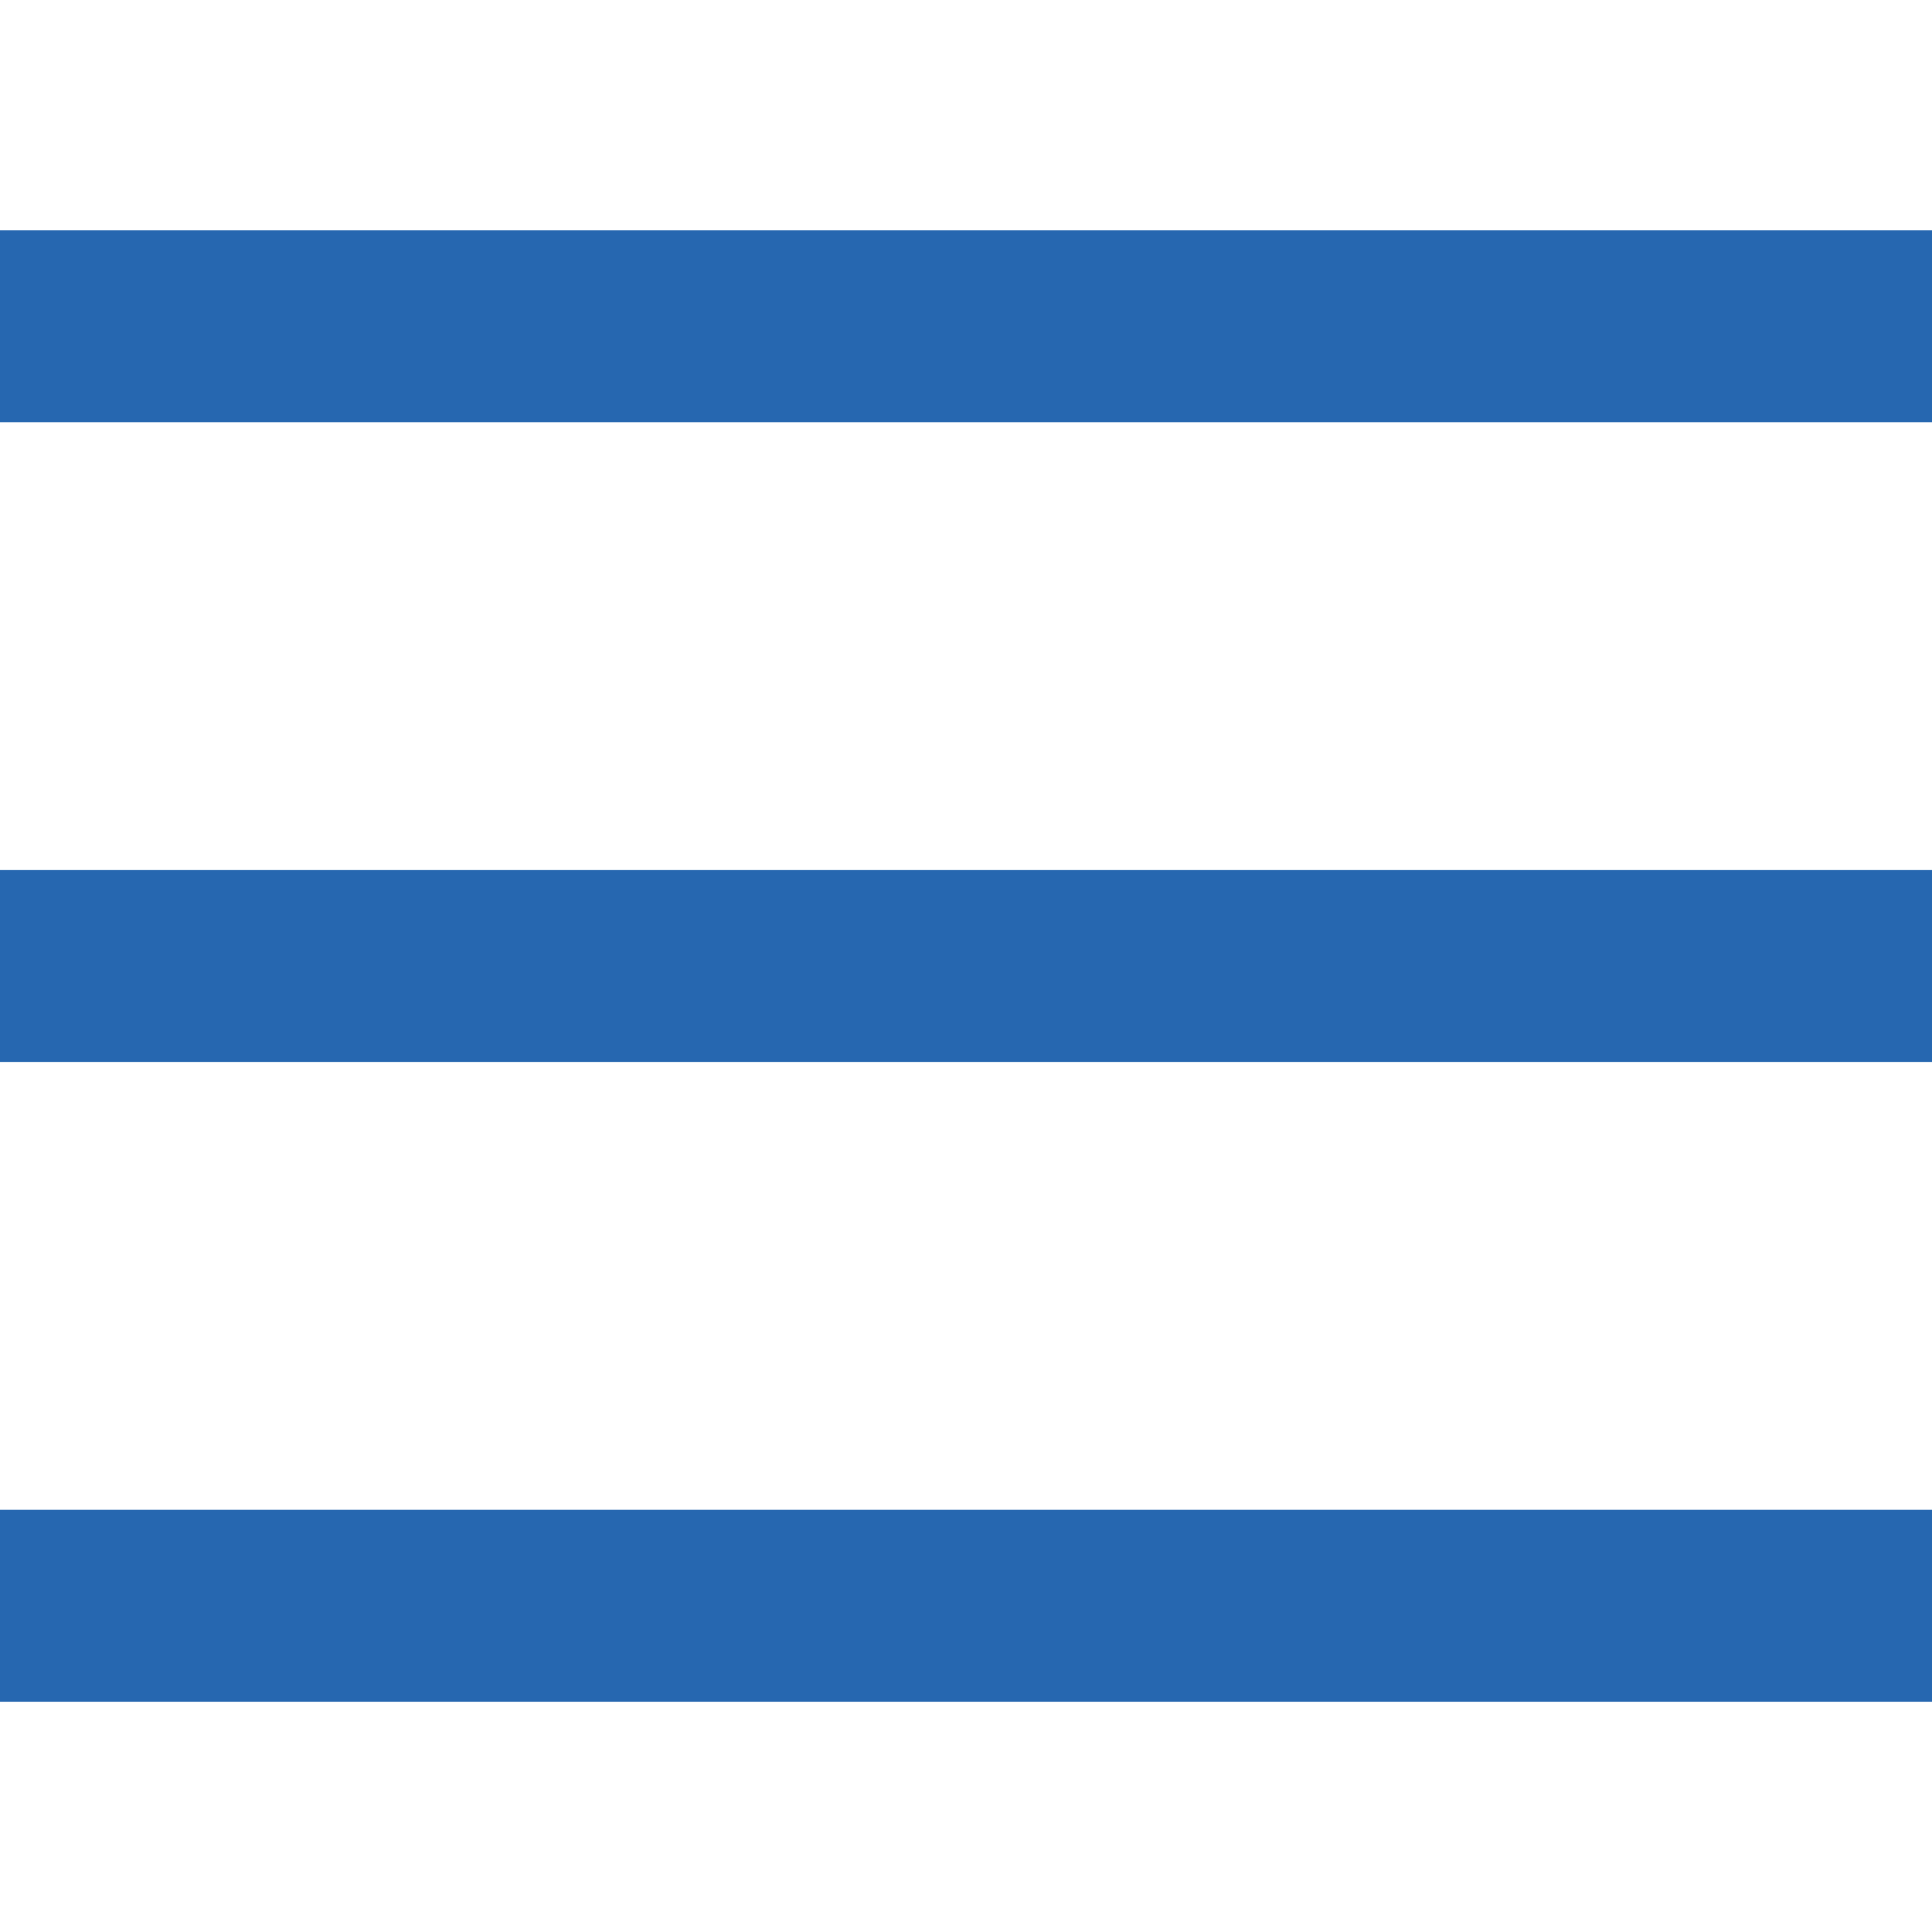
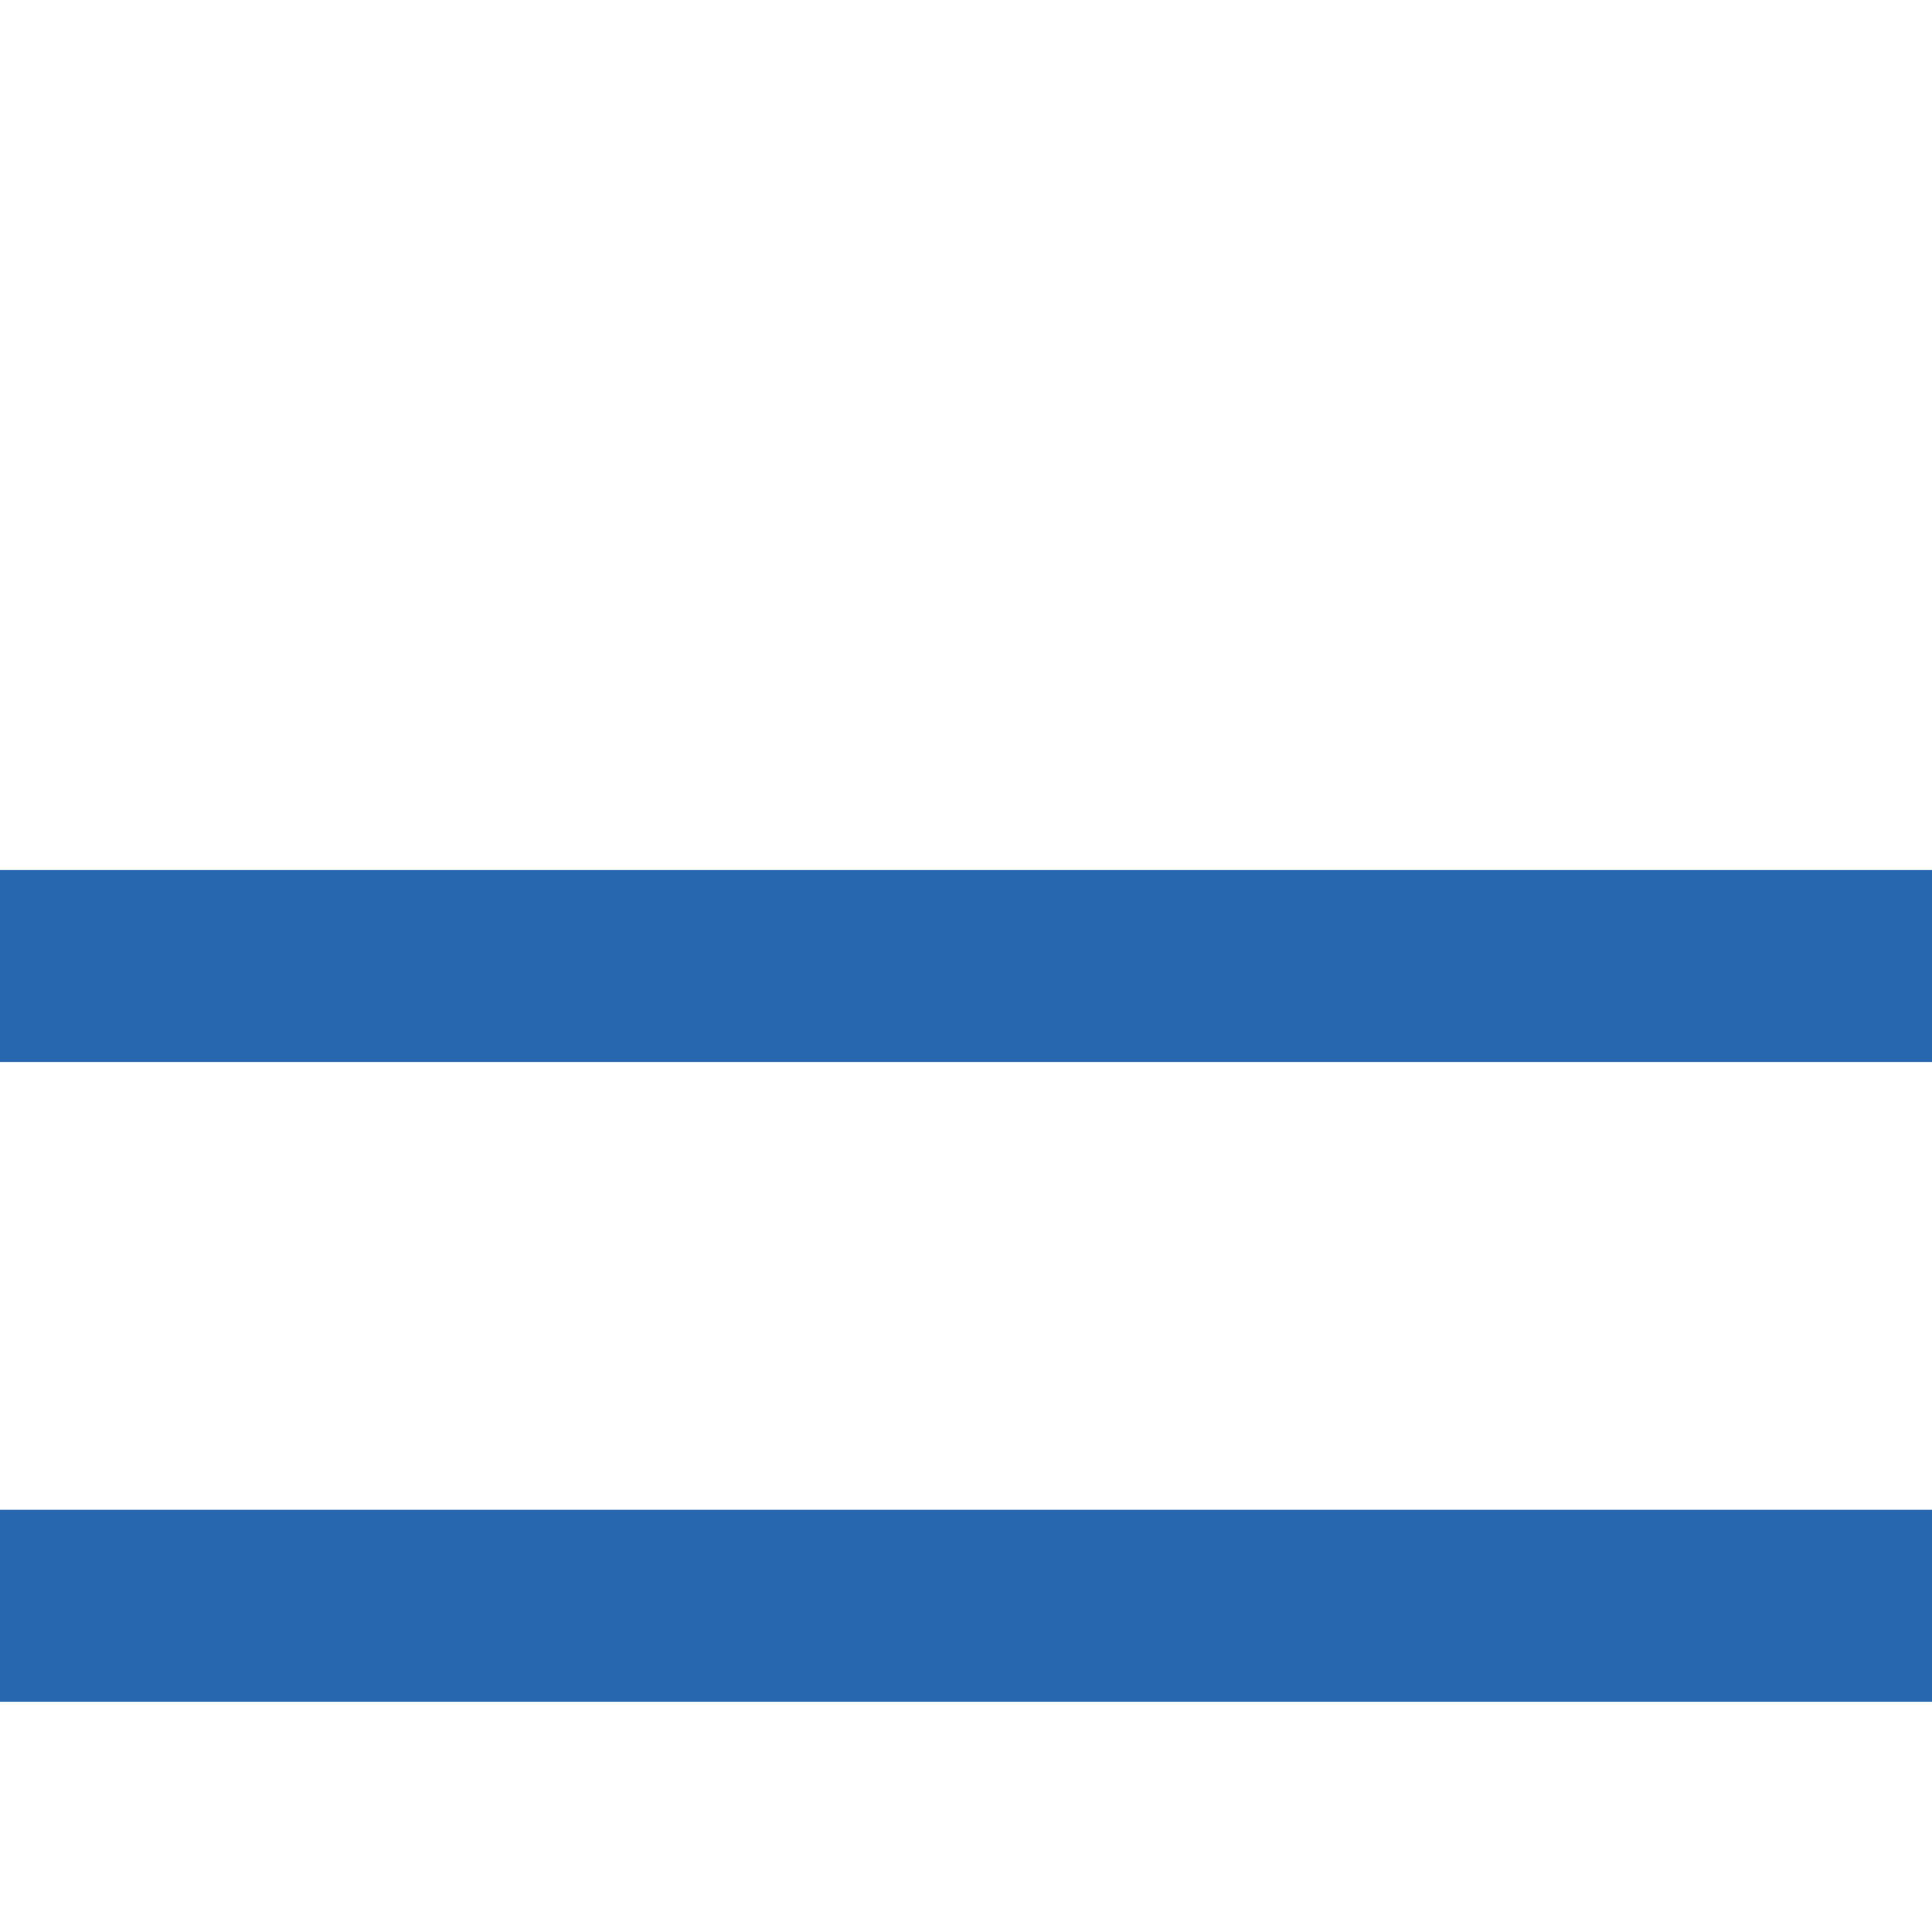
<svg xmlns="http://www.w3.org/2000/svg" width="32" height="32" viewBox="0 0 32 32" fill="none">
-   <path d="M32 3.815H0V6.993H32V3.815Z" fill="#2667B0" />
  <path d="M32 25.007H0V28.186H32V25.007Z" fill="#2667B0" />
  <path d="M32 14.411H0V17.589H32V14.411Z" fill="#2667B0" />
</svg>